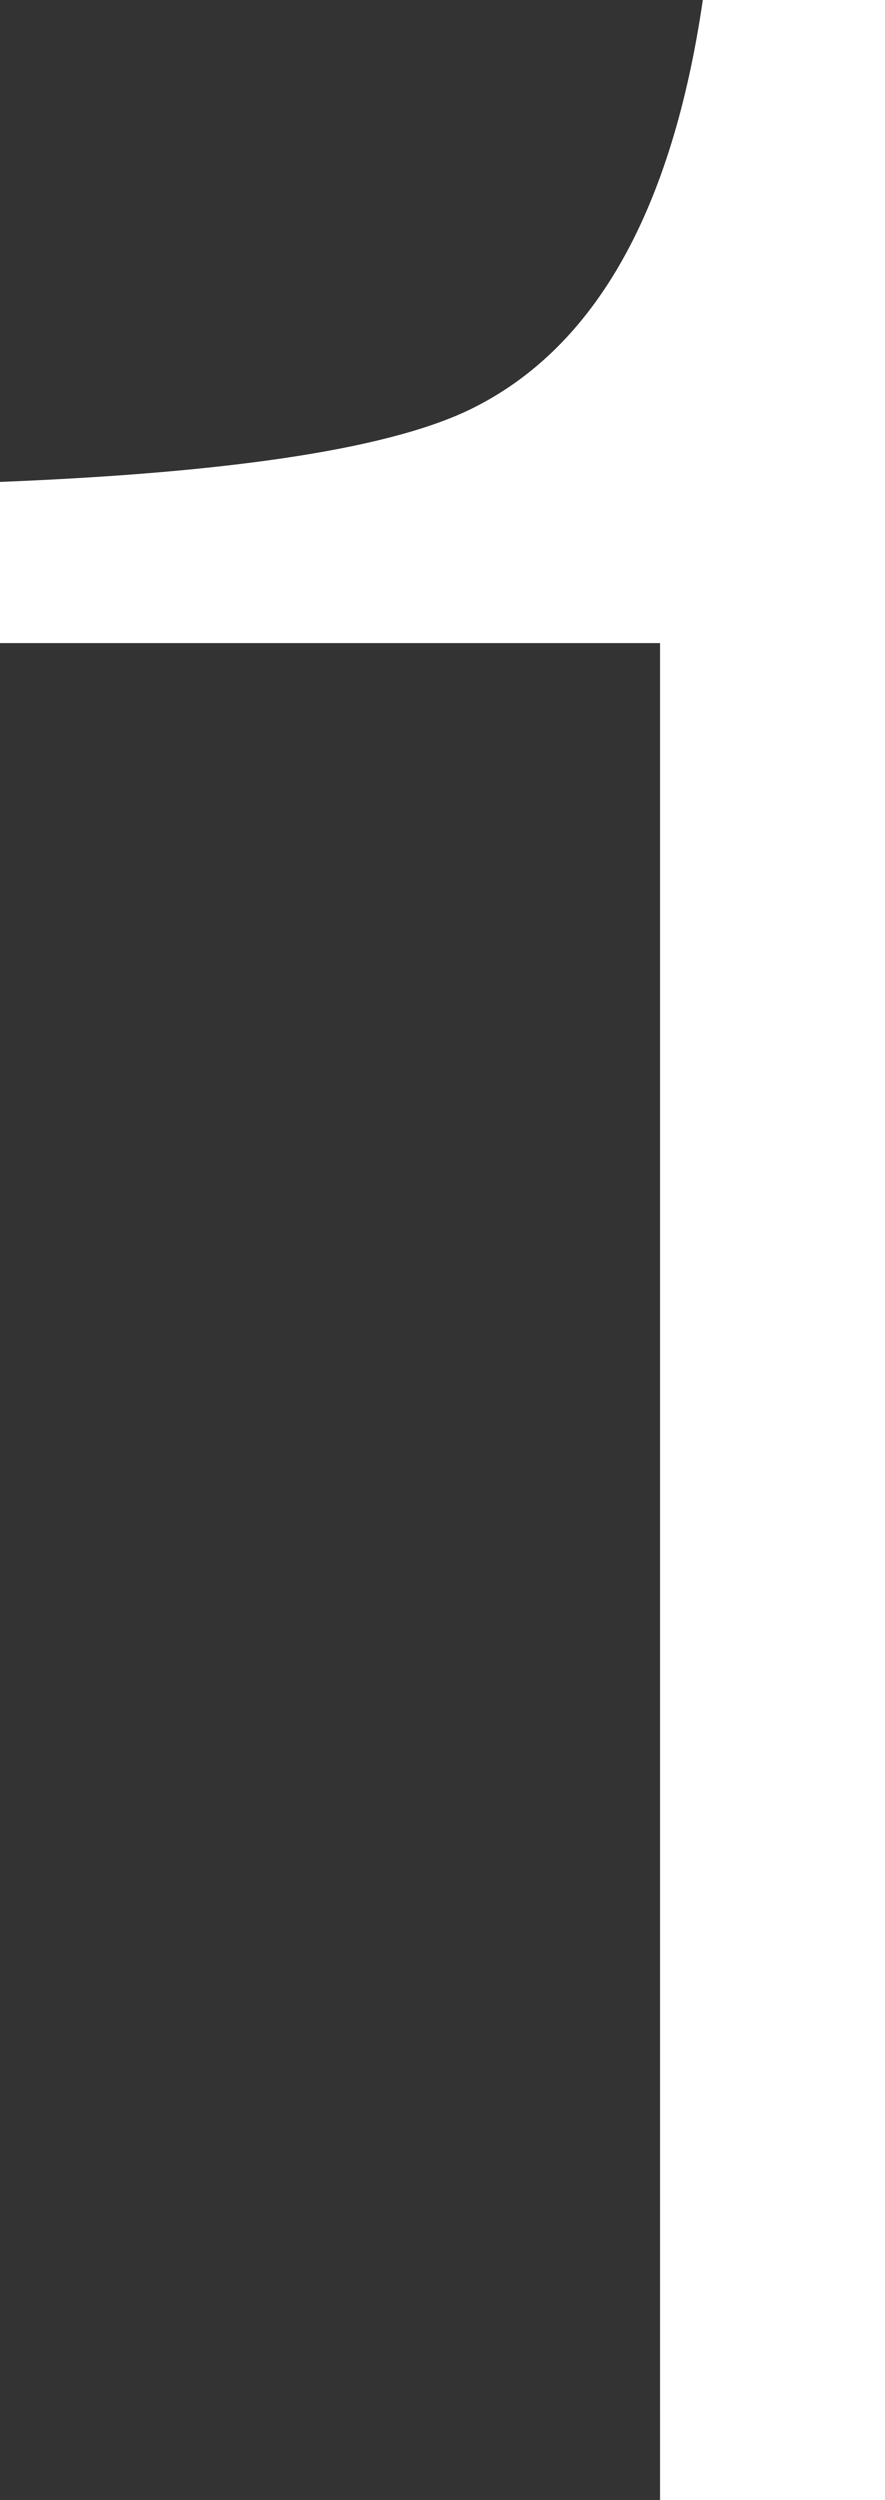
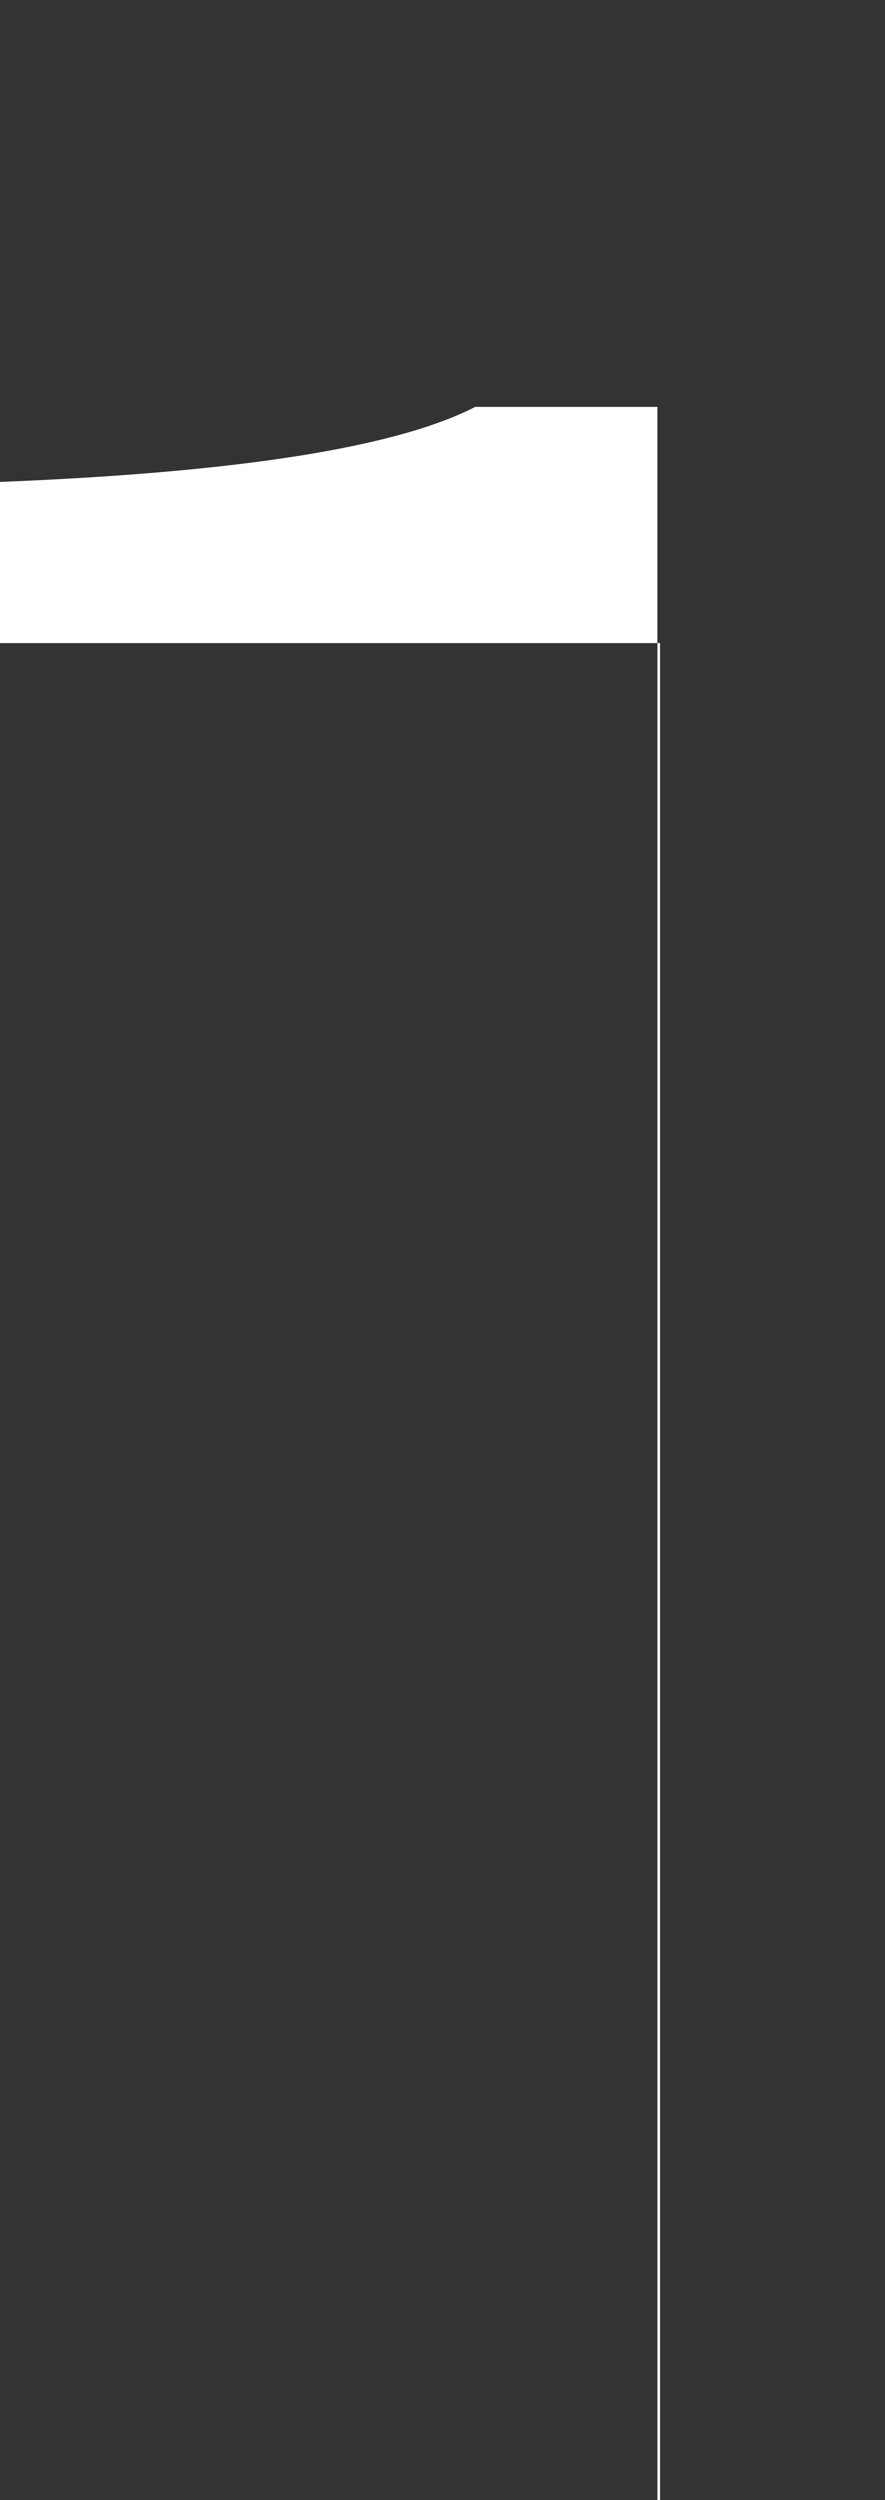
<svg xmlns="http://www.w3.org/2000/svg" viewBox="0 0 16.76 47.31">
  <rect x="0" y="0" width="16.76" height="47.31" fill="#333333" stroke="none" />
  <defs>
    <style>.cls-1{fill:#fff;}</style>
  </defs>
  <g id="Layer_2" data-name="Layer 2">
    <g id="Layer_1-2" data-name="Layer 1">
-       <path class="cls-1" d="M0,12.17V9.12c4.51-.18,7.5-.65,9-1.42Q12.44,5.95,13.31,0h3.45V47.31H12.5V12.17Z" />
+       <path class="cls-1" d="M0,12.17V9.12c4.51-.18,7.5-.65,9-1.42h3.45V47.31H12.5V12.17Z" />
    </g>
  </g>
</svg>